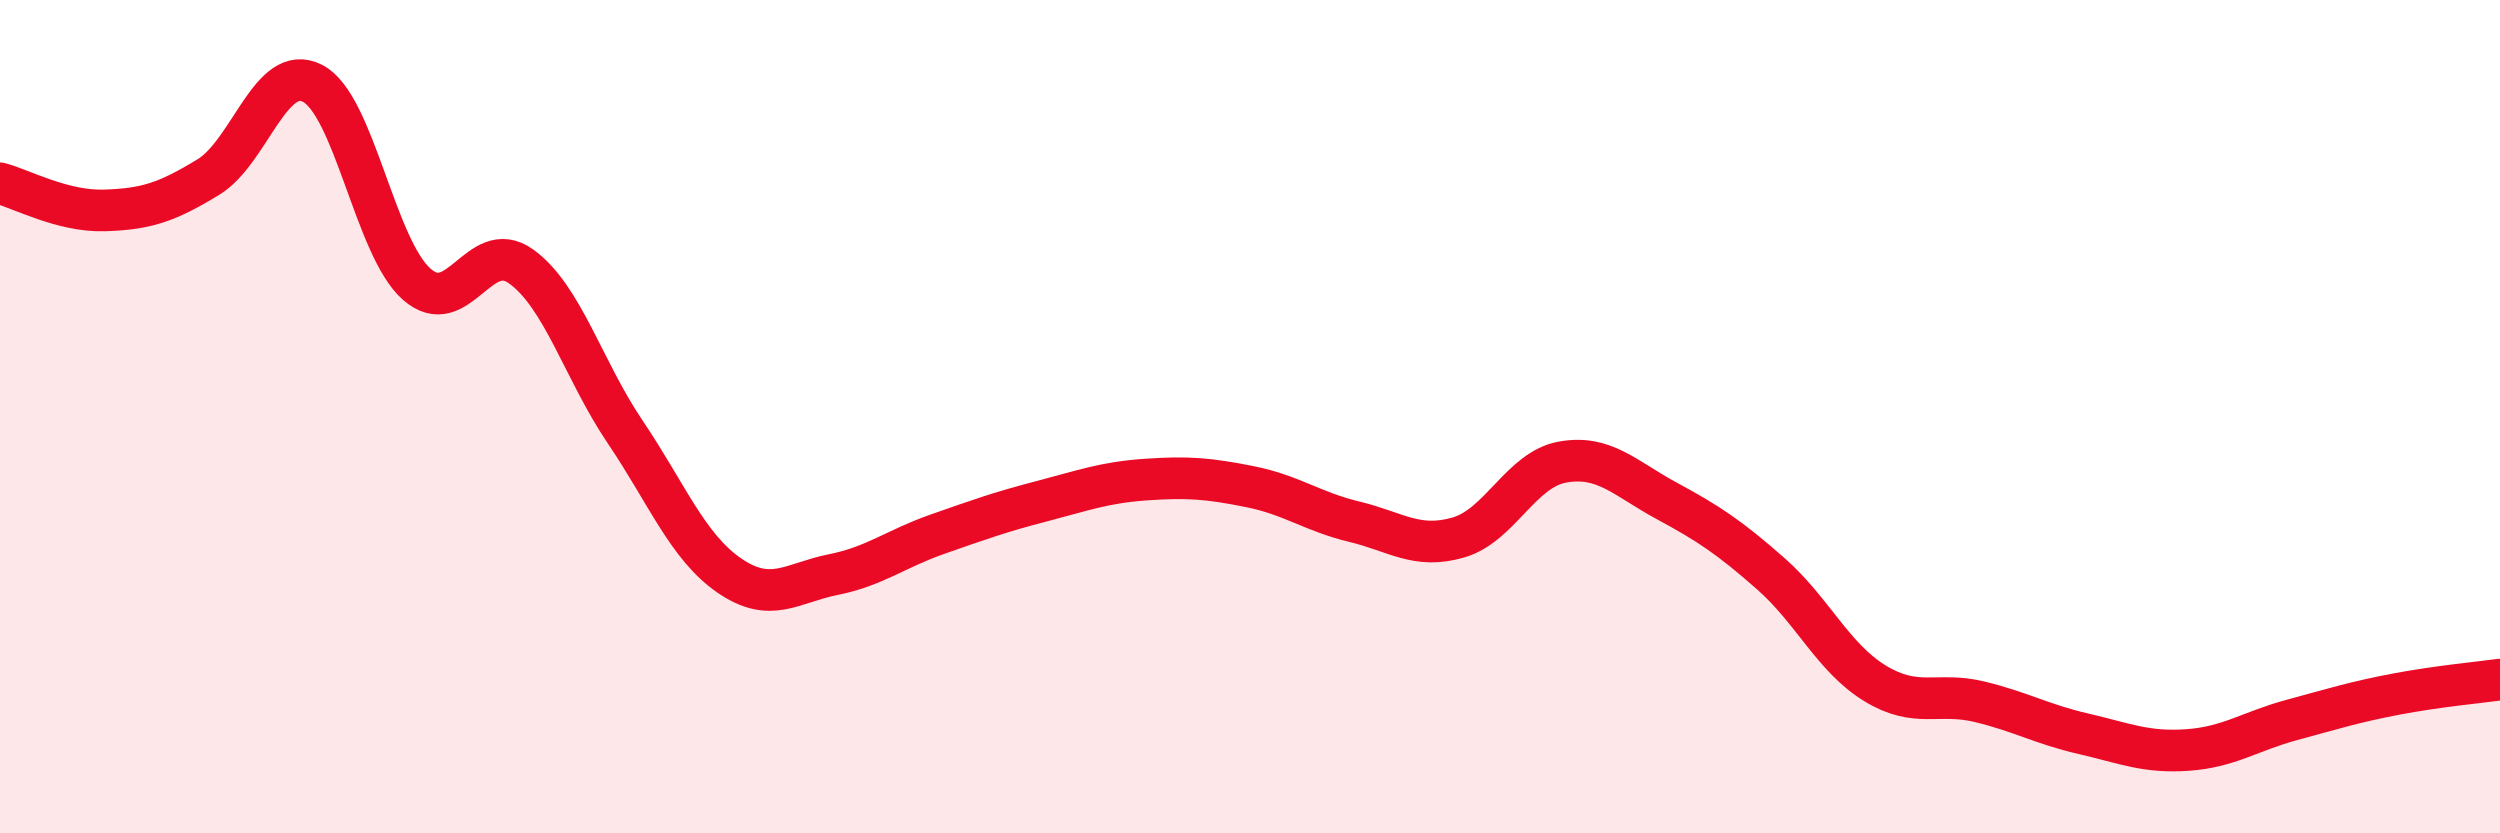
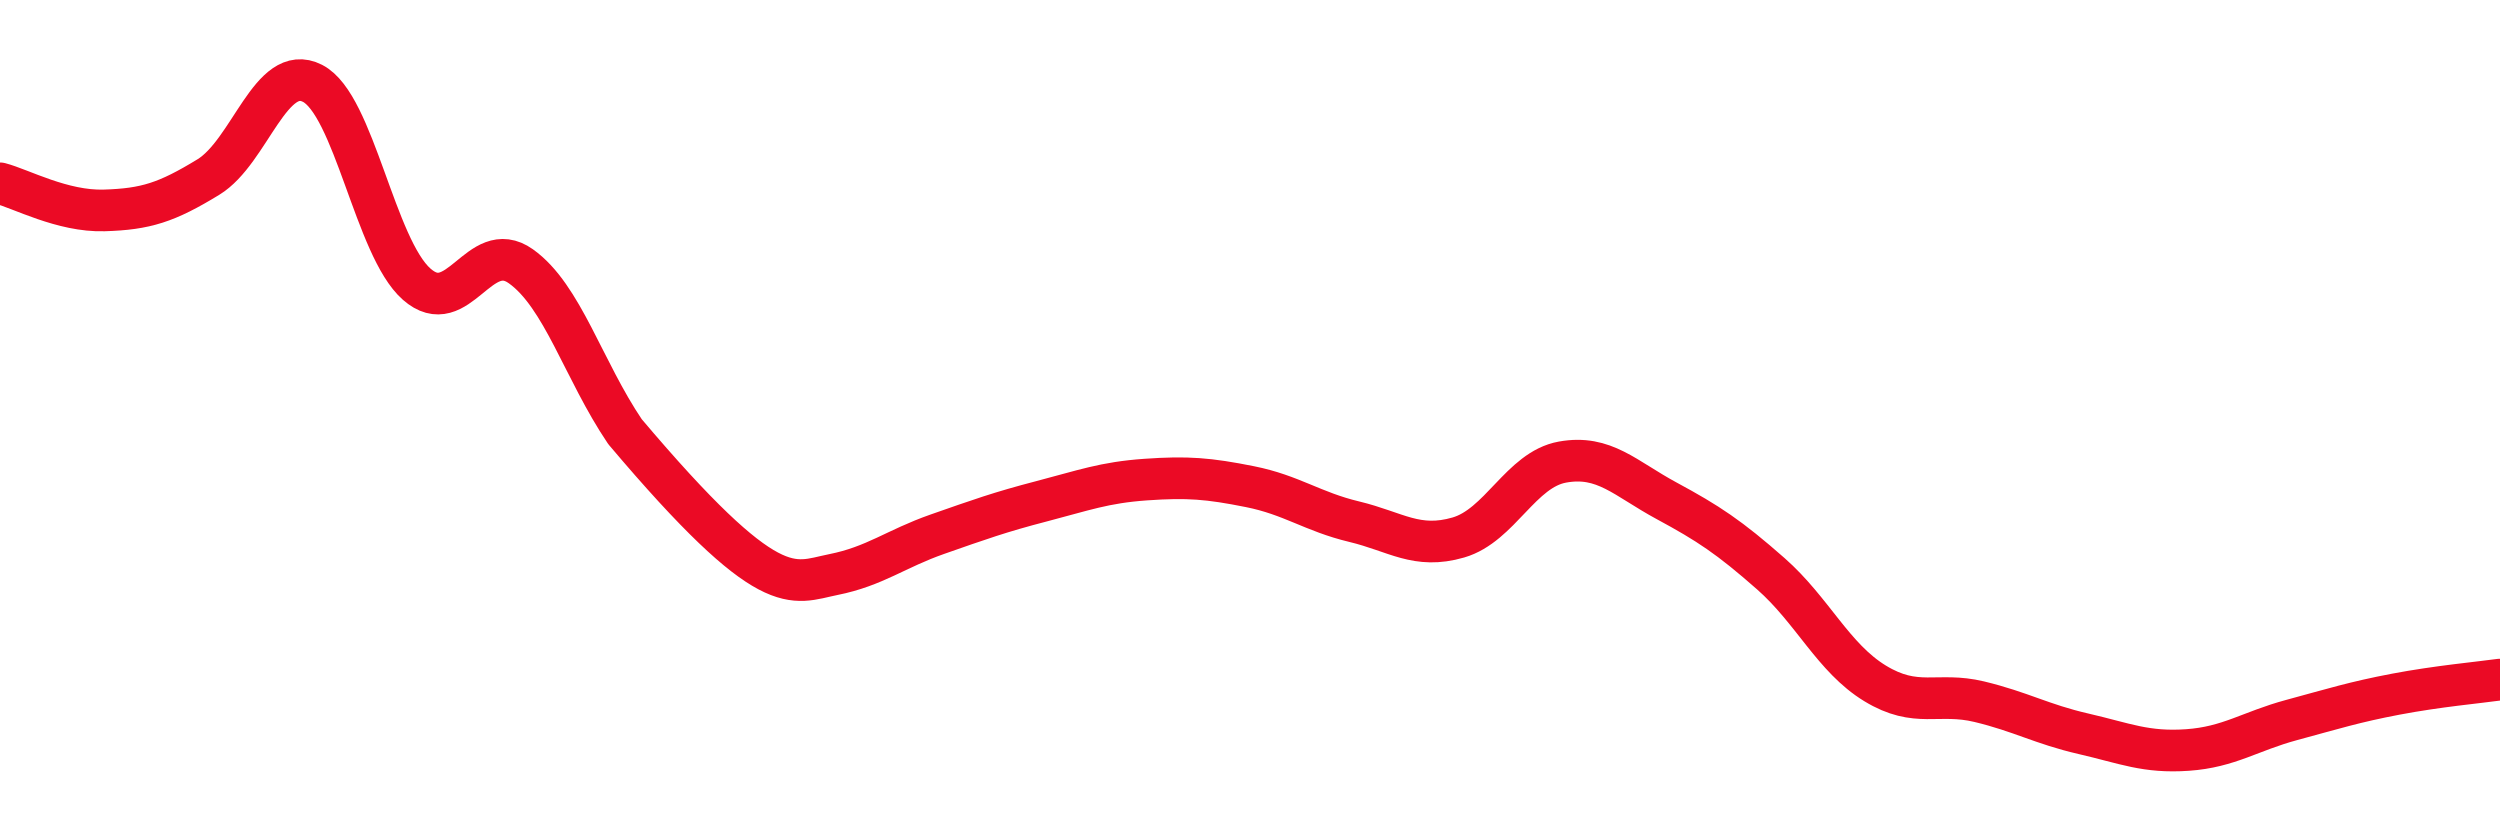
<svg xmlns="http://www.w3.org/2000/svg" width="60" height="20" viewBox="0 0 60 20">
-   <path d="M 0,4.4 C 0.5,4.53 1.5,5.08 2.5,5.05 C 3.5,5.02 4,4.86 5,4.25 C 6,3.64 6.5,1.49 7.5,2 C 8.5,2.51 9,5.94 10,6.82 C 11,7.7 11.5,5.68 12.5,6.39 C 13.5,7.1 14,8.88 15,10.36 C 16,11.84 16.5,13.12 17.5,13.81 C 18.5,14.5 19,13.99 20,13.79 C 21,13.59 21.5,13.17 22.5,12.82 C 23.5,12.47 24,12.29 25,12.03 C 26,11.77 26.5,11.58 27.5,11.51 C 28.5,11.44 29,11.48 30,11.68 C 31,11.88 31.5,12.28 32.5,12.52 C 33.5,12.76 34,13.19 35,12.9 C 36,12.61 36.5,11.27 37.5,11.09 C 38.5,10.91 39,11.48 40,12.02 C 41,12.56 41.5,12.89 42.5,13.77 C 43.5,14.65 44,15.79 45,16.4 C 46,17.01 46.5,16.6 47.5,16.84 C 48.5,17.08 49,17.38 50,17.61 C 51,17.84 51.5,18.07 52.5,18 C 53.5,17.93 54,17.55 55,17.28 C 56,17.01 56.5,16.85 57.5,16.66 C 58.5,16.47 59.5,16.38 60,16.31L60 20L0 20Z" fill="#EB0A25" opacity="0.1" stroke-linecap="round" stroke-linejoin="round" />
-   <path d="M 0,4.4 C 0.5,4.53 1.5,5.08 2.5,5.05 C 3.5,5.02 4,4.86 5,4.25 C 6,3.64 6.5,1.49 7.5,2 C 8.5,2.51 9,5.94 10,6.82 C 11,7.7 11.5,5.68 12.5,6.39 C 13.5,7.1 14,8.88 15,10.36 C 16,11.84 16.5,13.12 17.5,13.81 C 18.5,14.5 19,13.99 20,13.79 C 21,13.59 21.5,13.17 22.5,12.82 C 23.5,12.47 24,12.29 25,12.03 C 26,11.77 26.5,11.58 27.5,11.51 C 28.5,11.44 29,11.48 30,11.68 C 31,11.88 31.5,12.28 32.5,12.52 C 33.5,12.76 34,13.19 35,12.9 C 36,12.61 36.5,11.27 37.5,11.09 C 38.5,10.91 39,11.48 40,12.02 C 41,12.56 41.5,12.89 42.5,13.77 C 43.5,14.65 44,15.79 45,16.4 C 46,17.01 46.5,16.6 47.5,16.84 C 48.5,17.08 49,17.38 50,17.61 C 51,17.84 51.5,18.07 52.5,18 C 53.5,17.93 54,17.55 55,17.28 C 56,17.01 56.5,16.85 57.5,16.66 C 58.5,16.47 59.5,16.38 60,16.31" stroke="#EB0A25" stroke-width="1" fill="none" stroke-linecap="round" stroke-linejoin="round" />
+   <path d="M 0,4.4 C 0.5,4.53 1.5,5.08 2.5,5.05 C 3.5,5.02 4,4.86 5,4.25 C 6,3.64 6.5,1.49 7.5,2 C 8.5,2.51 9,5.94 10,6.82 C 11,7.7 11.5,5.68 12.5,6.39 C 13.5,7.1 14,8.88 15,10.36 C 18.5,14.5 19,13.99 20,13.79 C 21,13.59 21.5,13.17 22.5,12.82 C 23.5,12.47 24,12.29 25,12.03 C 26,11.77 26.5,11.58 27.5,11.51 C 28.5,11.44 29,11.48 30,11.68 C 31,11.88 31.5,12.28 32.5,12.52 C 33.5,12.76 34,13.19 35,12.9 C 36,12.61 36.5,11.27 37.5,11.09 C 38.5,10.91 39,11.48 40,12.02 C 41,12.56 41.5,12.89 42.5,13.77 C 43.5,14.65 44,15.79 45,16.4 C 46,17.01 46.5,16.6 47.5,16.84 C 48.5,17.08 49,17.38 50,17.61 C 51,17.84 51.5,18.07 52.5,18 C 53.5,17.93 54,17.55 55,17.28 C 56,17.01 56.5,16.85 57.5,16.66 C 58.5,16.47 59.5,16.38 60,16.31" stroke="#EB0A25" stroke-width="1" fill="none" stroke-linecap="round" stroke-linejoin="round" />
</svg>